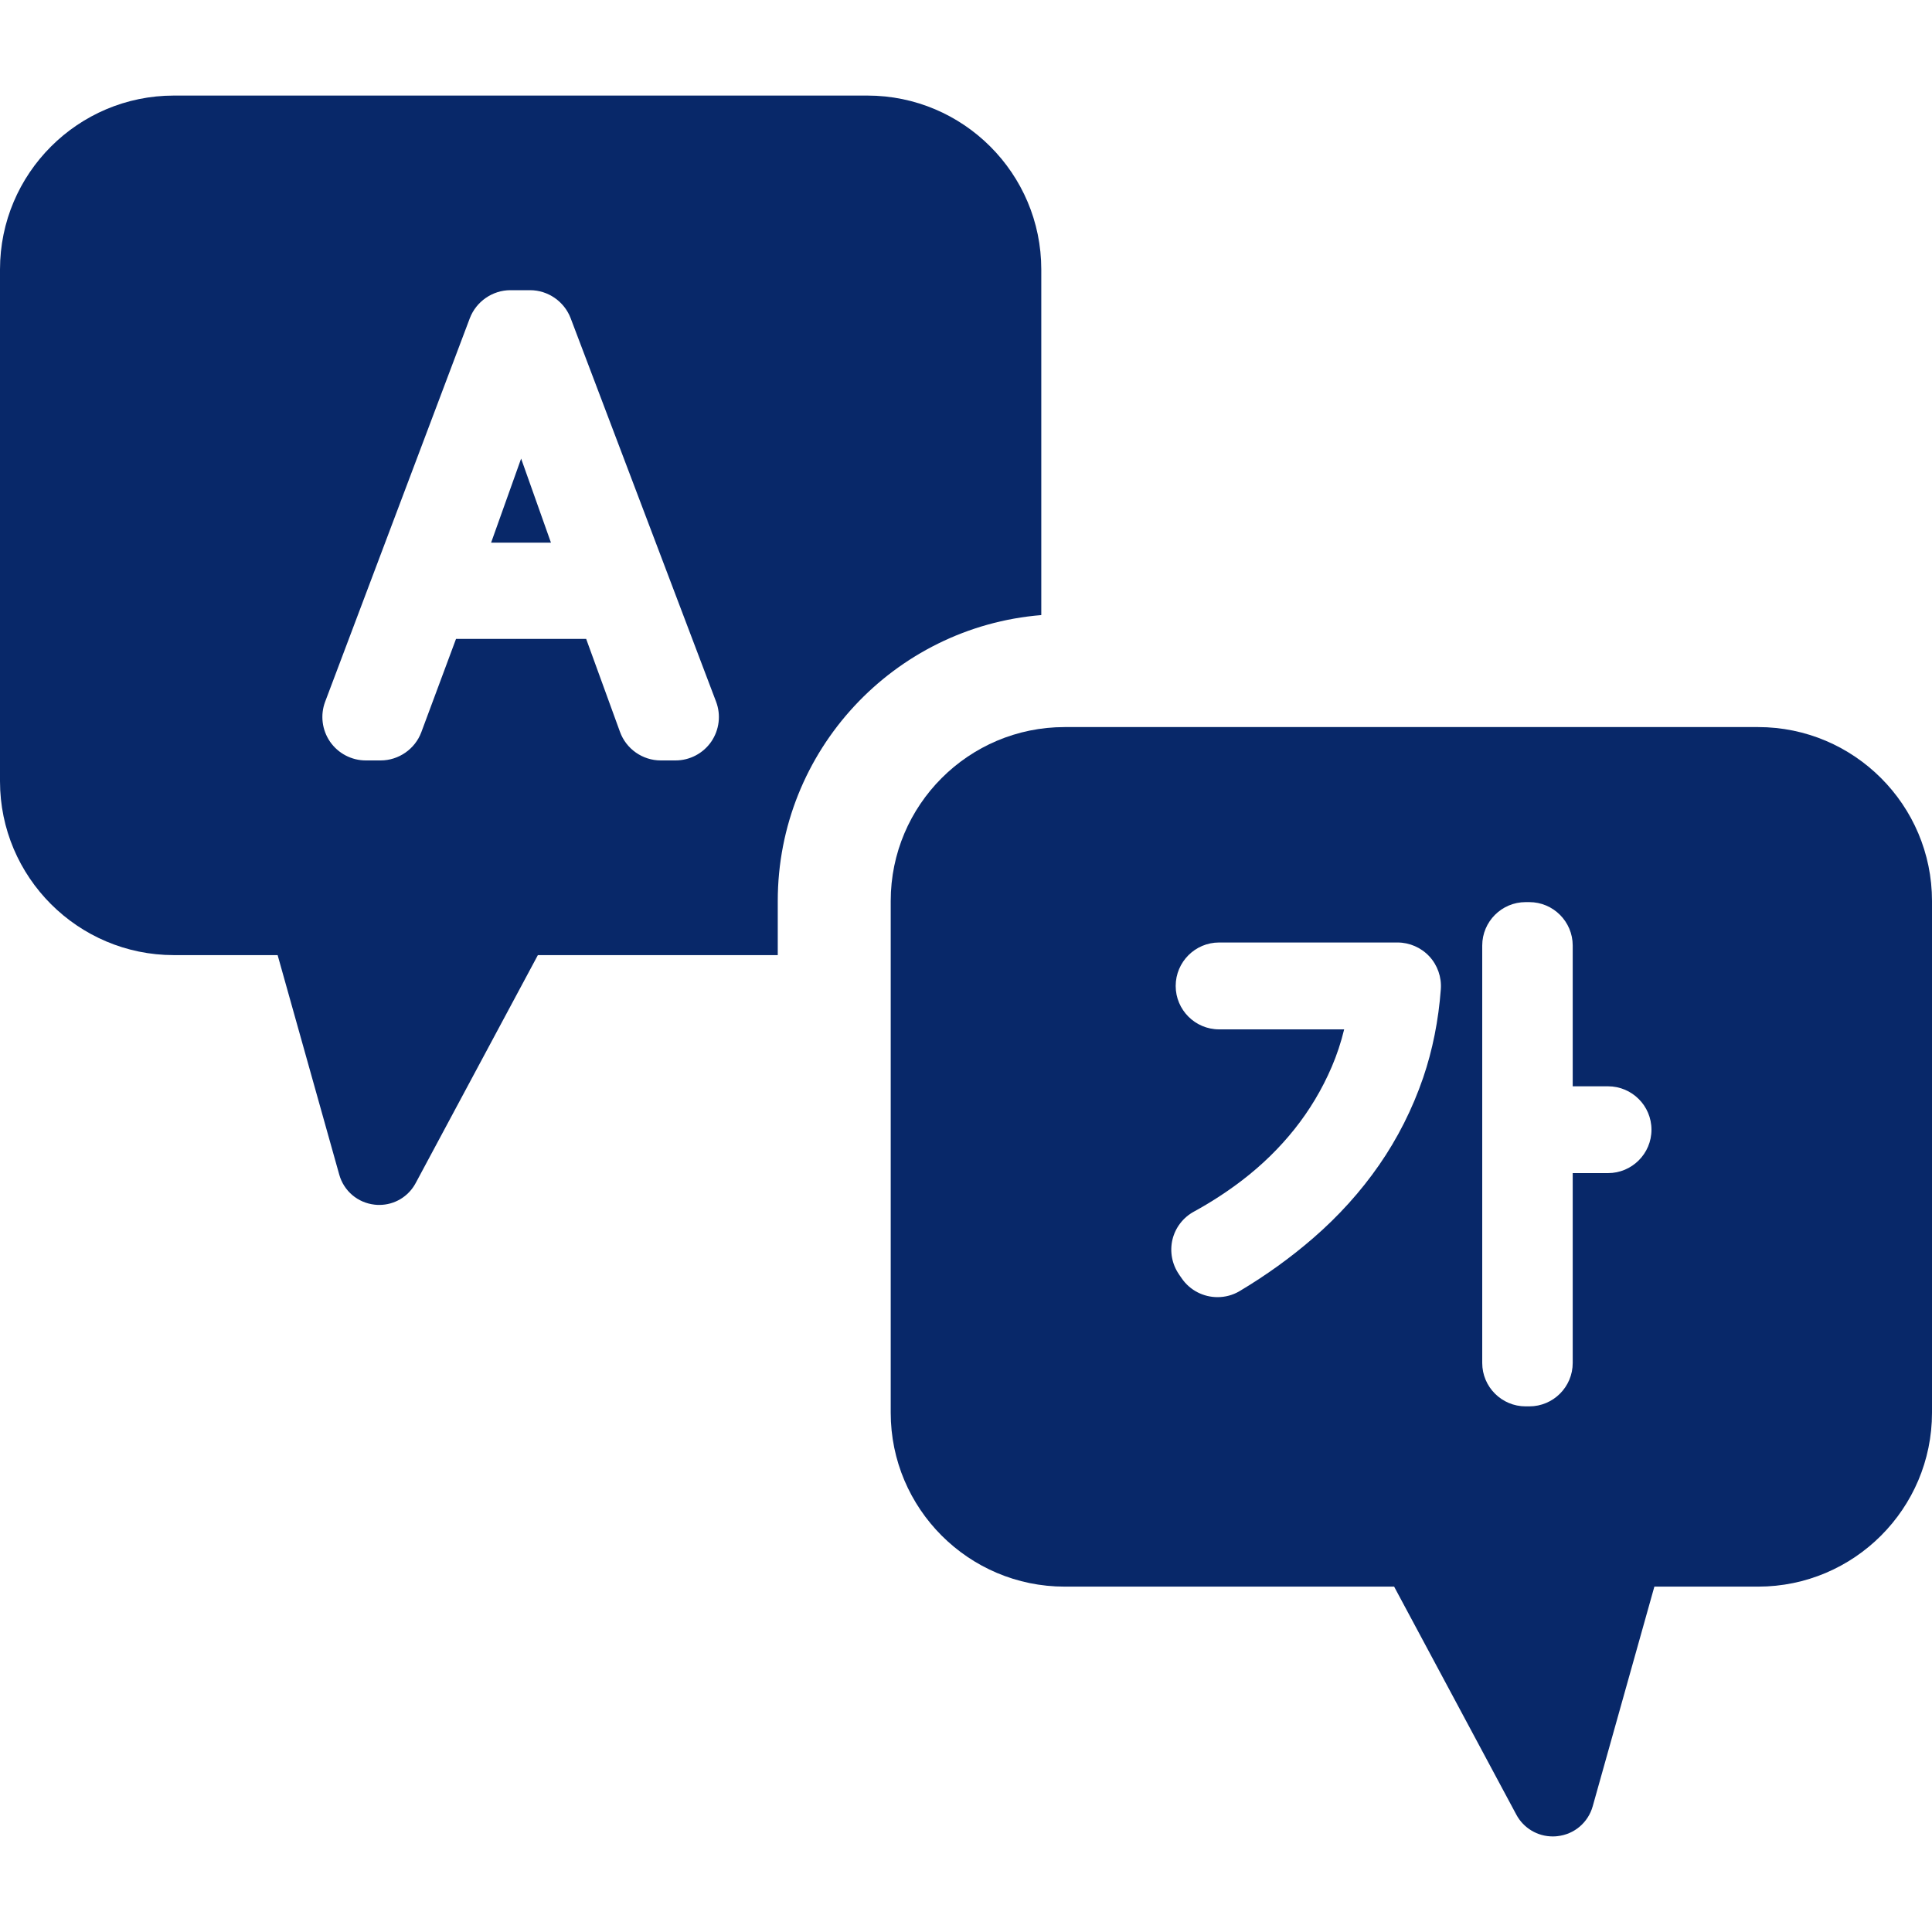
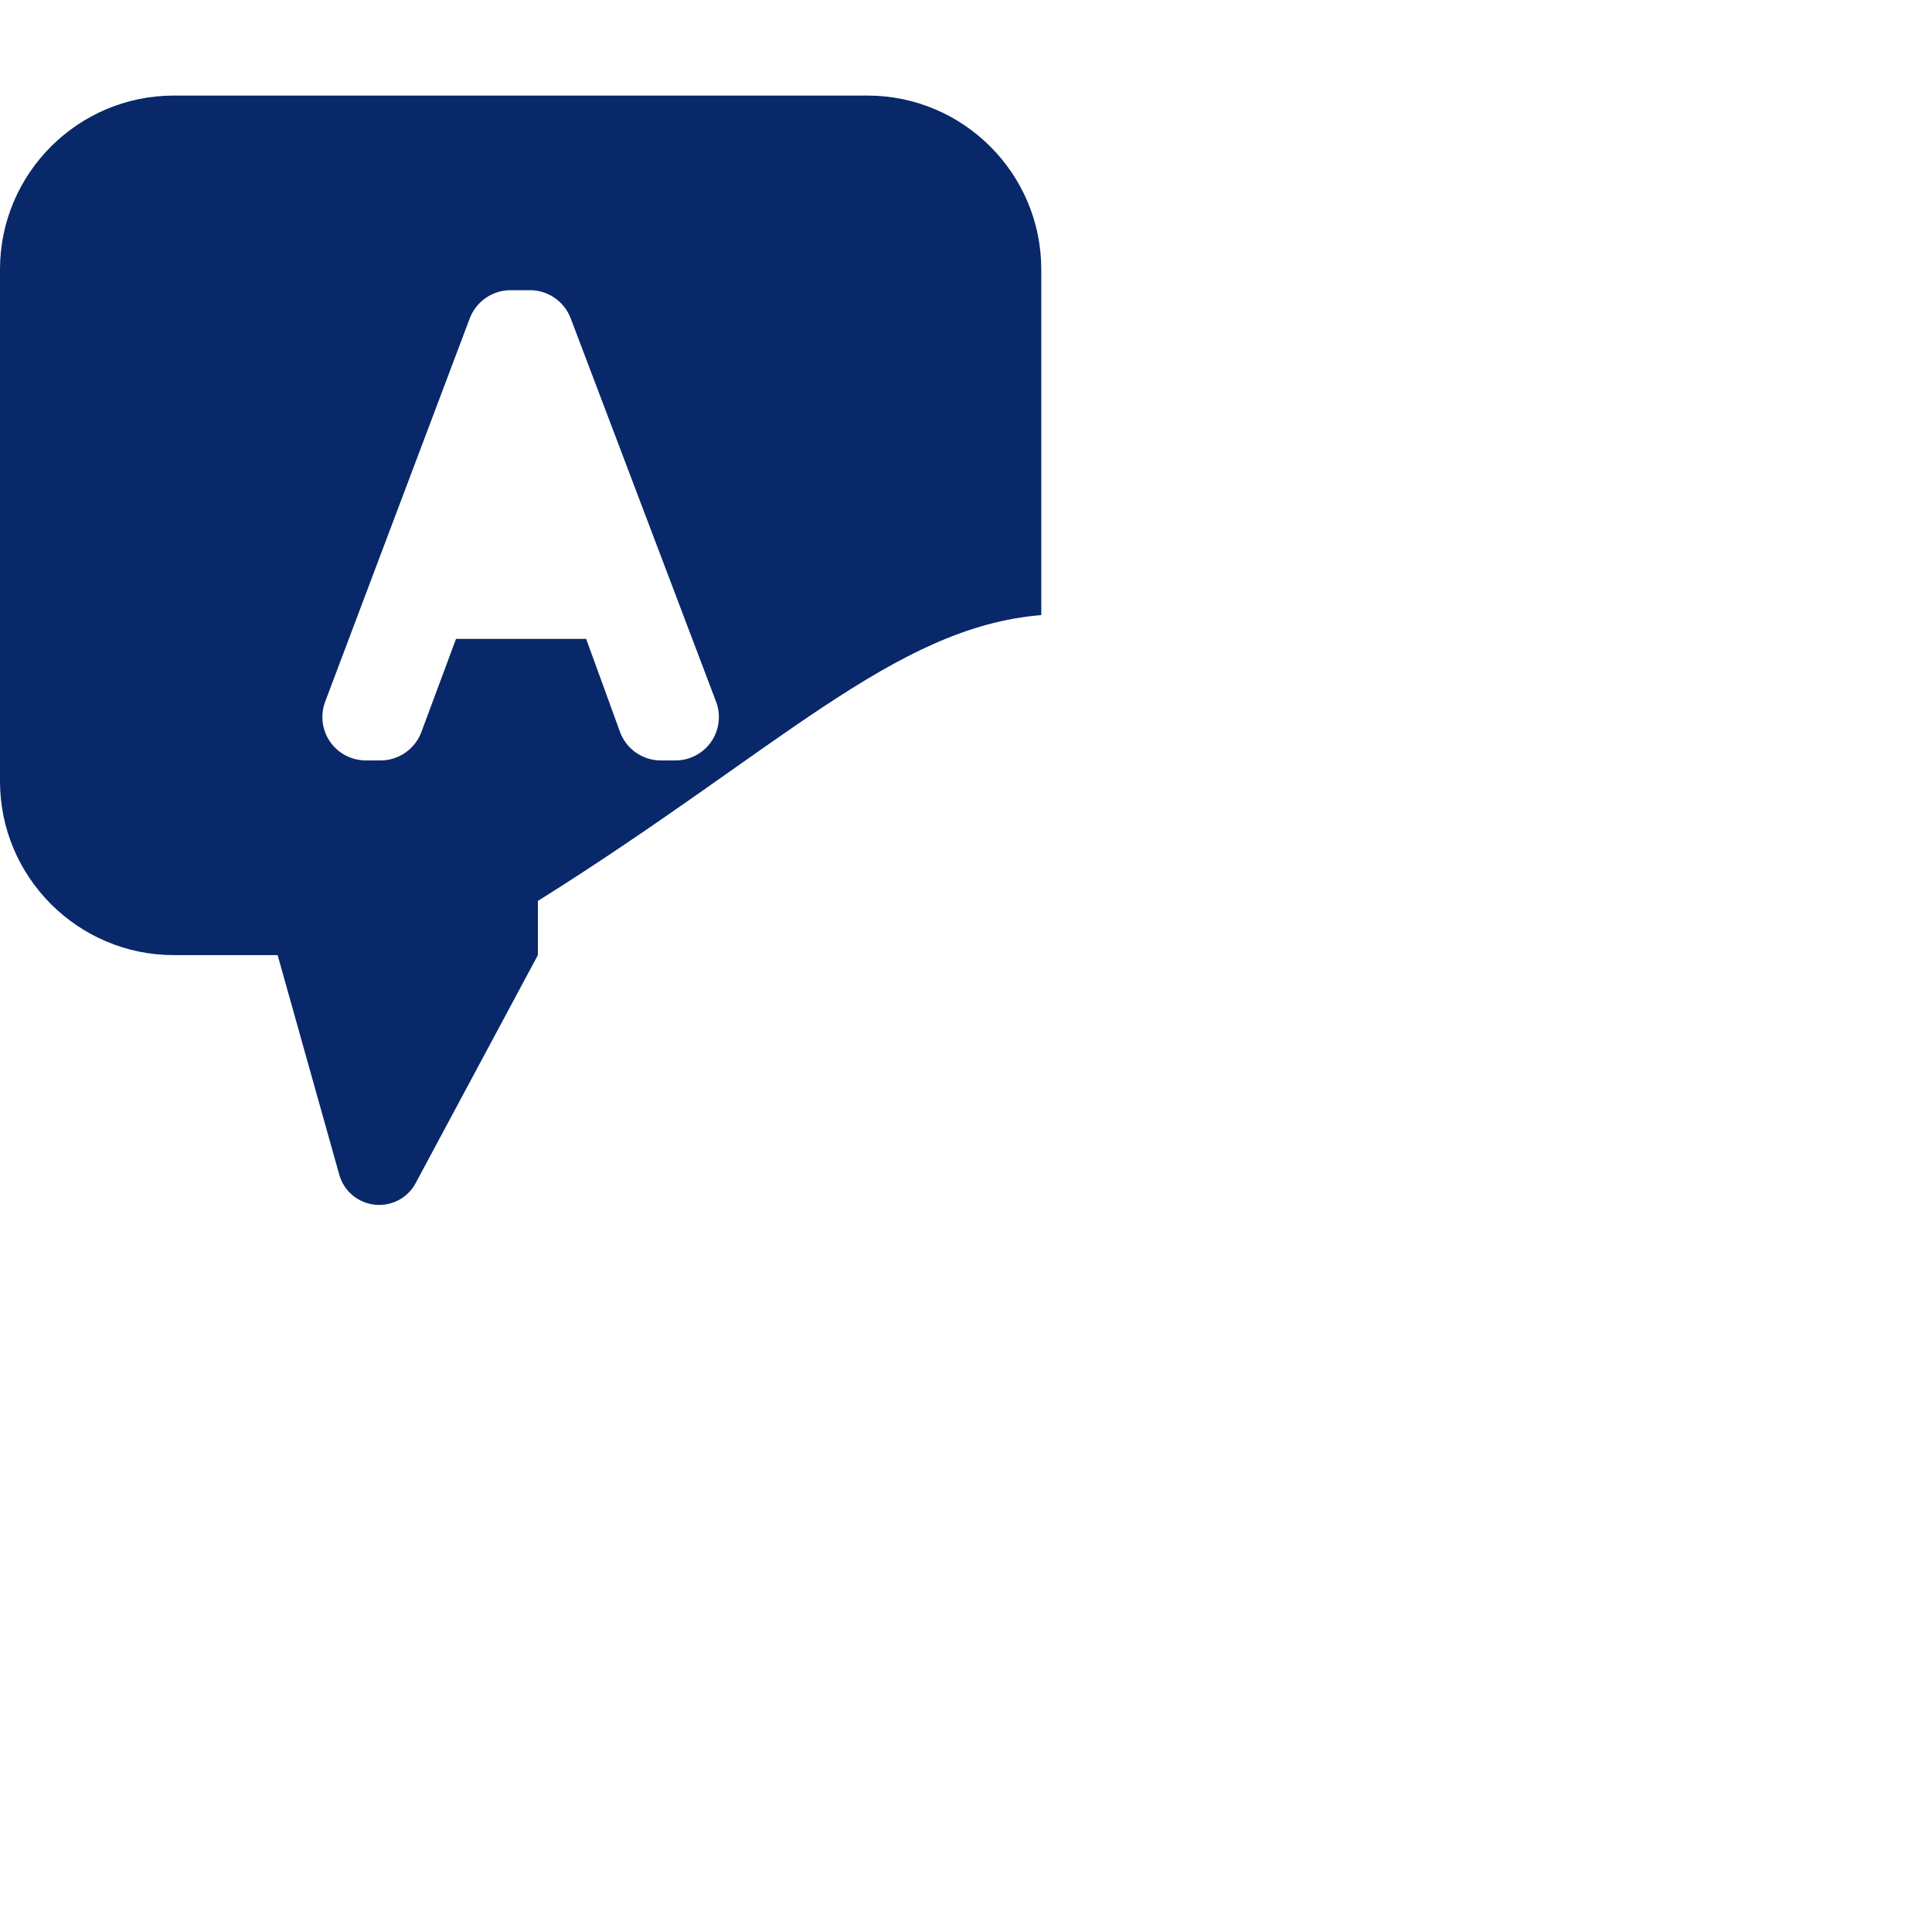
<svg xmlns="http://www.w3.org/2000/svg" width="30" height="30" viewBox="0 0 30 30" fill="none">
  <g clip-path="url(#clip0_1053_388)">
-     <path d="M27.3 11.29H16.531C15.042 11.29 13.831 12.501 13.831 13.99V21.937C13.831 23.426 15.042 24.637 16.531 24.637H21.648L23.545 28.177C23.658 28.388 23.875 28.516 24.111 28.516C24.135 28.516 24.159 28.515 24.182 28.512C24.445 28.484 24.661 28.301 24.732 28.046L25.689 24.637H27.3C28.789 24.637 30 23.426 30 21.937V13.99C30 12.501 28.789 11.29 27.3 11.29V11.29ZM22.373 15.361C22.337 15.844 22.245 16.306 22.099 16.734C21.932 17.221 21.701 17.678 21.413 18.093C21.127 18.505 20.783 18.886 20.389 19.227C20.044 19.526 19.66 19.803 19.249 20.048C19.142 20.112 19.023 20.142 18.906 20.142C18.69 20.142 18.479 20.039 18.349 19.849L18.306 19.787C18.306 19.787 18.306 19.786 18.306 19.786C18.198 19.629 18.162 19.433 18.206 19.247C18.251 19.062 18.372 18.905 18.539 18.814C18.801 18.671 19.054 18.507 19.29 18.326C19.594 18.093 19.868 17.826 20.102 17.532C20.334 17.241 20.529 16.916 20.679 16.566C20.758 16.382 20.823 16.187 20.872 15.984H18.93C18.558 15.984 18.256 15.681 18.256 15.31C18.256 14.938 18.558 14.635 18.93 14.635H21.701C21.887 14.635 22.068 14.714 22.195 14.851C22.322 14.988 22.387 15.174 22.373 15.361ZM24.969 18.216H24.421V21.164C24.421 21.536 24.119 21.838 23.747 21.838H23.69C23.318 21.838 23.016 21.536 23.016 21.164V14.682C23.016 14.311 23.318 14.008 23.69 14.008H23.747C24.119 14.008 24.421 14.311 24.421 14.682V16.868H24.969C25.341 16.868 25.644 17.17 25.644 17.542C25.644 17.914 25.341 18.216 24.969 18.216V18.216Z" fill="#082869" />
-     <path d="M16.169 4.184C16.169 2.695 14.958 1.484 13.469 1.484H2.7C1.211 1.484 0 2.695 0 4.184V12.131C0 13.62 1.211 14.831 2.7 14.831H4.311L5.268 18.24C5.339 18.494 5.555 18.677 5.818 18.706C5.841 18.709 5.865 18.71 5.889 18.71C6.125 18.71 6.342 18.582 6.455 18.37L8.352 14.831H12.077V13.99C12.077 11.656 13.882 9.737 16.169 9.551V4.184ZM11.044 11.517C10.918 11.699 10.711 11.808 10.489 11.808H10.26C9.978 11.808 9.723 11.63 9.627 11.364L9.102 9.921H7.081L6.542 11.37C6.444 11.632 6.19 11.808 5.91 11.808H5.68C5.459 11.808 5.251 11.699 5.125 11.517C5 11.335 4.971 11.103 5.049 10.896L7.295 4.942C7.394 4.682 7.647 4.506 7.926 4.506H8.231C8.509 4.506 8.762 4.681 8.861 4.941L11.119 10.895C11.198 11.102 11.169 11.335 11.044 11.517V11.517Z" fill="#082869" />
-     <path d="M7.626 8.426H8.555C8.409 8.016 8.243 7.547 8.092 7.121L7.626 8.426Z" fill="#082869" />
+     <path d="M16.169 4.184C16.169 2.695 14.958 1.484 13.469 1.484H2.7C1.211 1.484 0 2.695 0 4.184V12.131C0 13.62 1.211 14.831 2.7 14.831H4.311L5.268 18.24C5.339 18.494 5.555 18.677 5.818 18.706C5.841 18.709 5.865 18.71 5.889 18.71C6.125 18.71 6.342 18.582 6.455 18.37L8.352 14.831V13.99C12.077 11.656 13.882 9.737 16.169 9.551V4.184ZM11.044 11.517C10.918 11.699 10.711 11.808 10.489 11.808H10.26C9.978 11.808 9.723 11.63 9.627 11.364L9.102 9.921H7.081L6.542 11.37C6.444 11.632 6.19 11.808 5.91 11.808H5.68C5.459 11.808 5.251 11.699 5.125 11.517C5 11.335 4.971 11.103 5.049 10.896L7.295 4.942C7.394 4.682 7.647 4.506 7.926 4.506H8.231C8.509 4.506 8.762 4.681 8.861 4.941L11.119 10.895C11.198 11.102 11.169 11.335 11.044 11.517V11.517Z" fill="#082869" />
  </g>
  <defs>
    <clipPath id="clip0_1053_388">
      <rect width="30" height="30" fill="white" />
    </clipPath>
  </defs>
</svg>